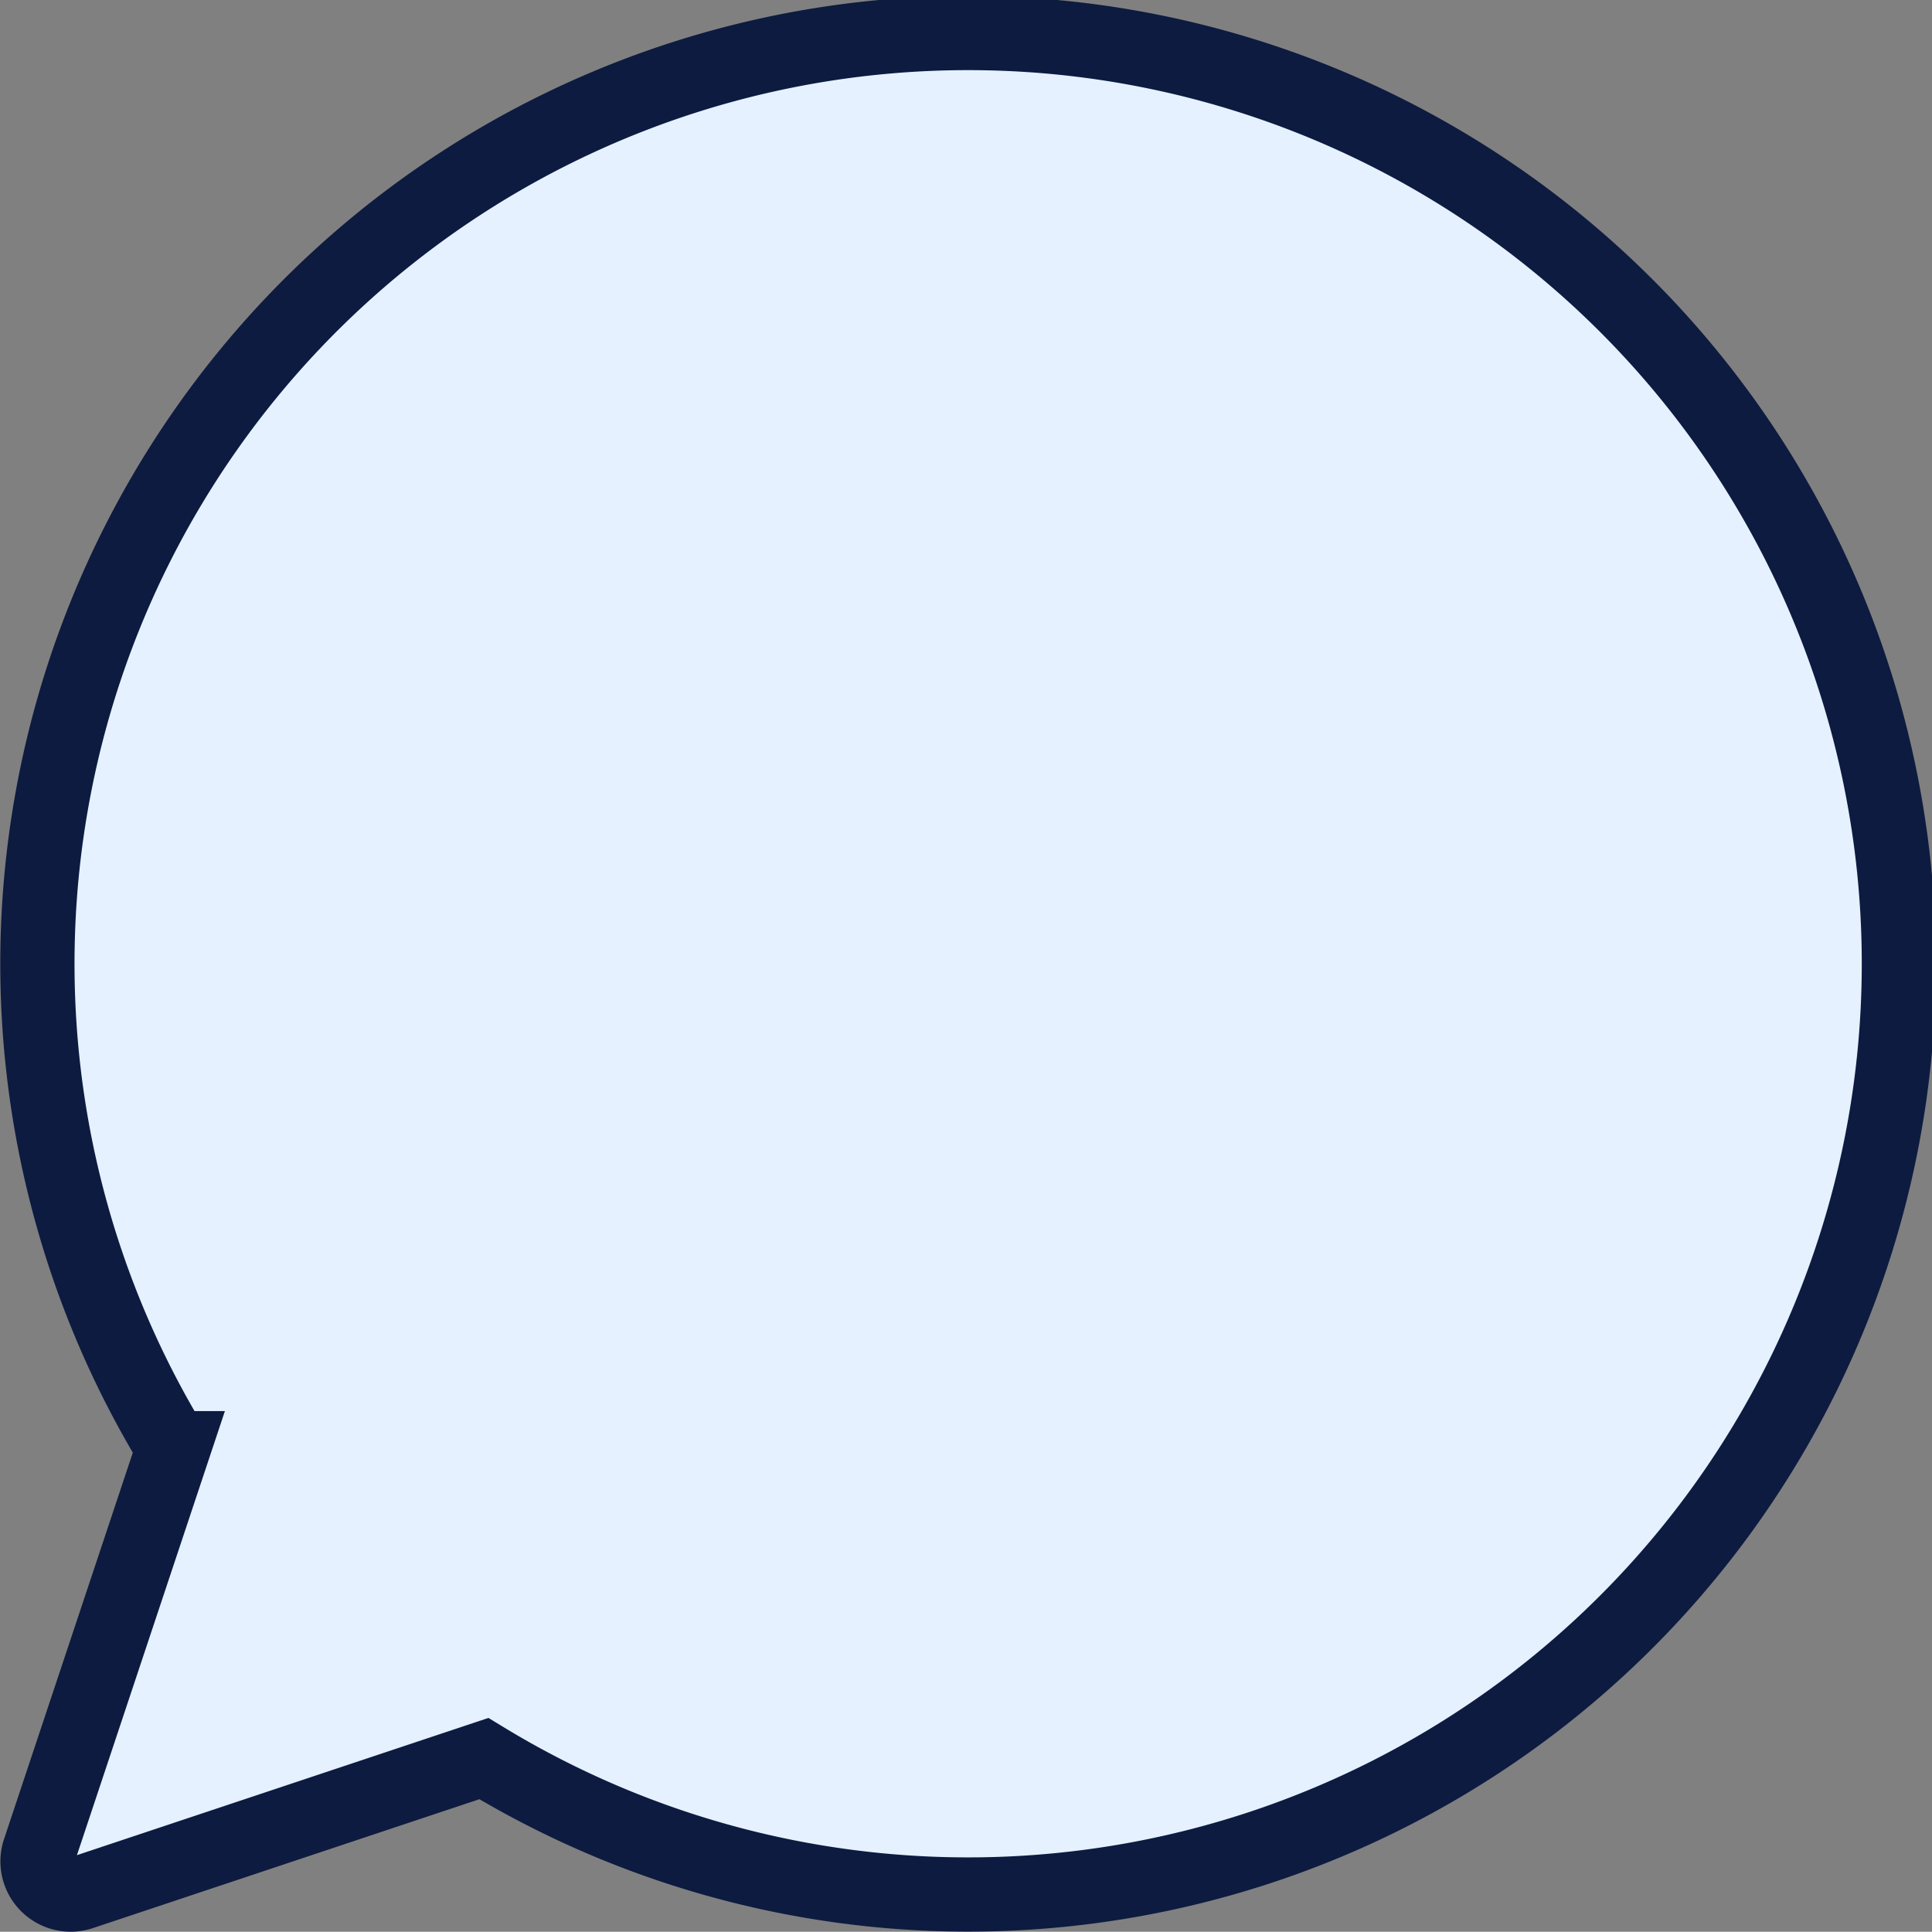
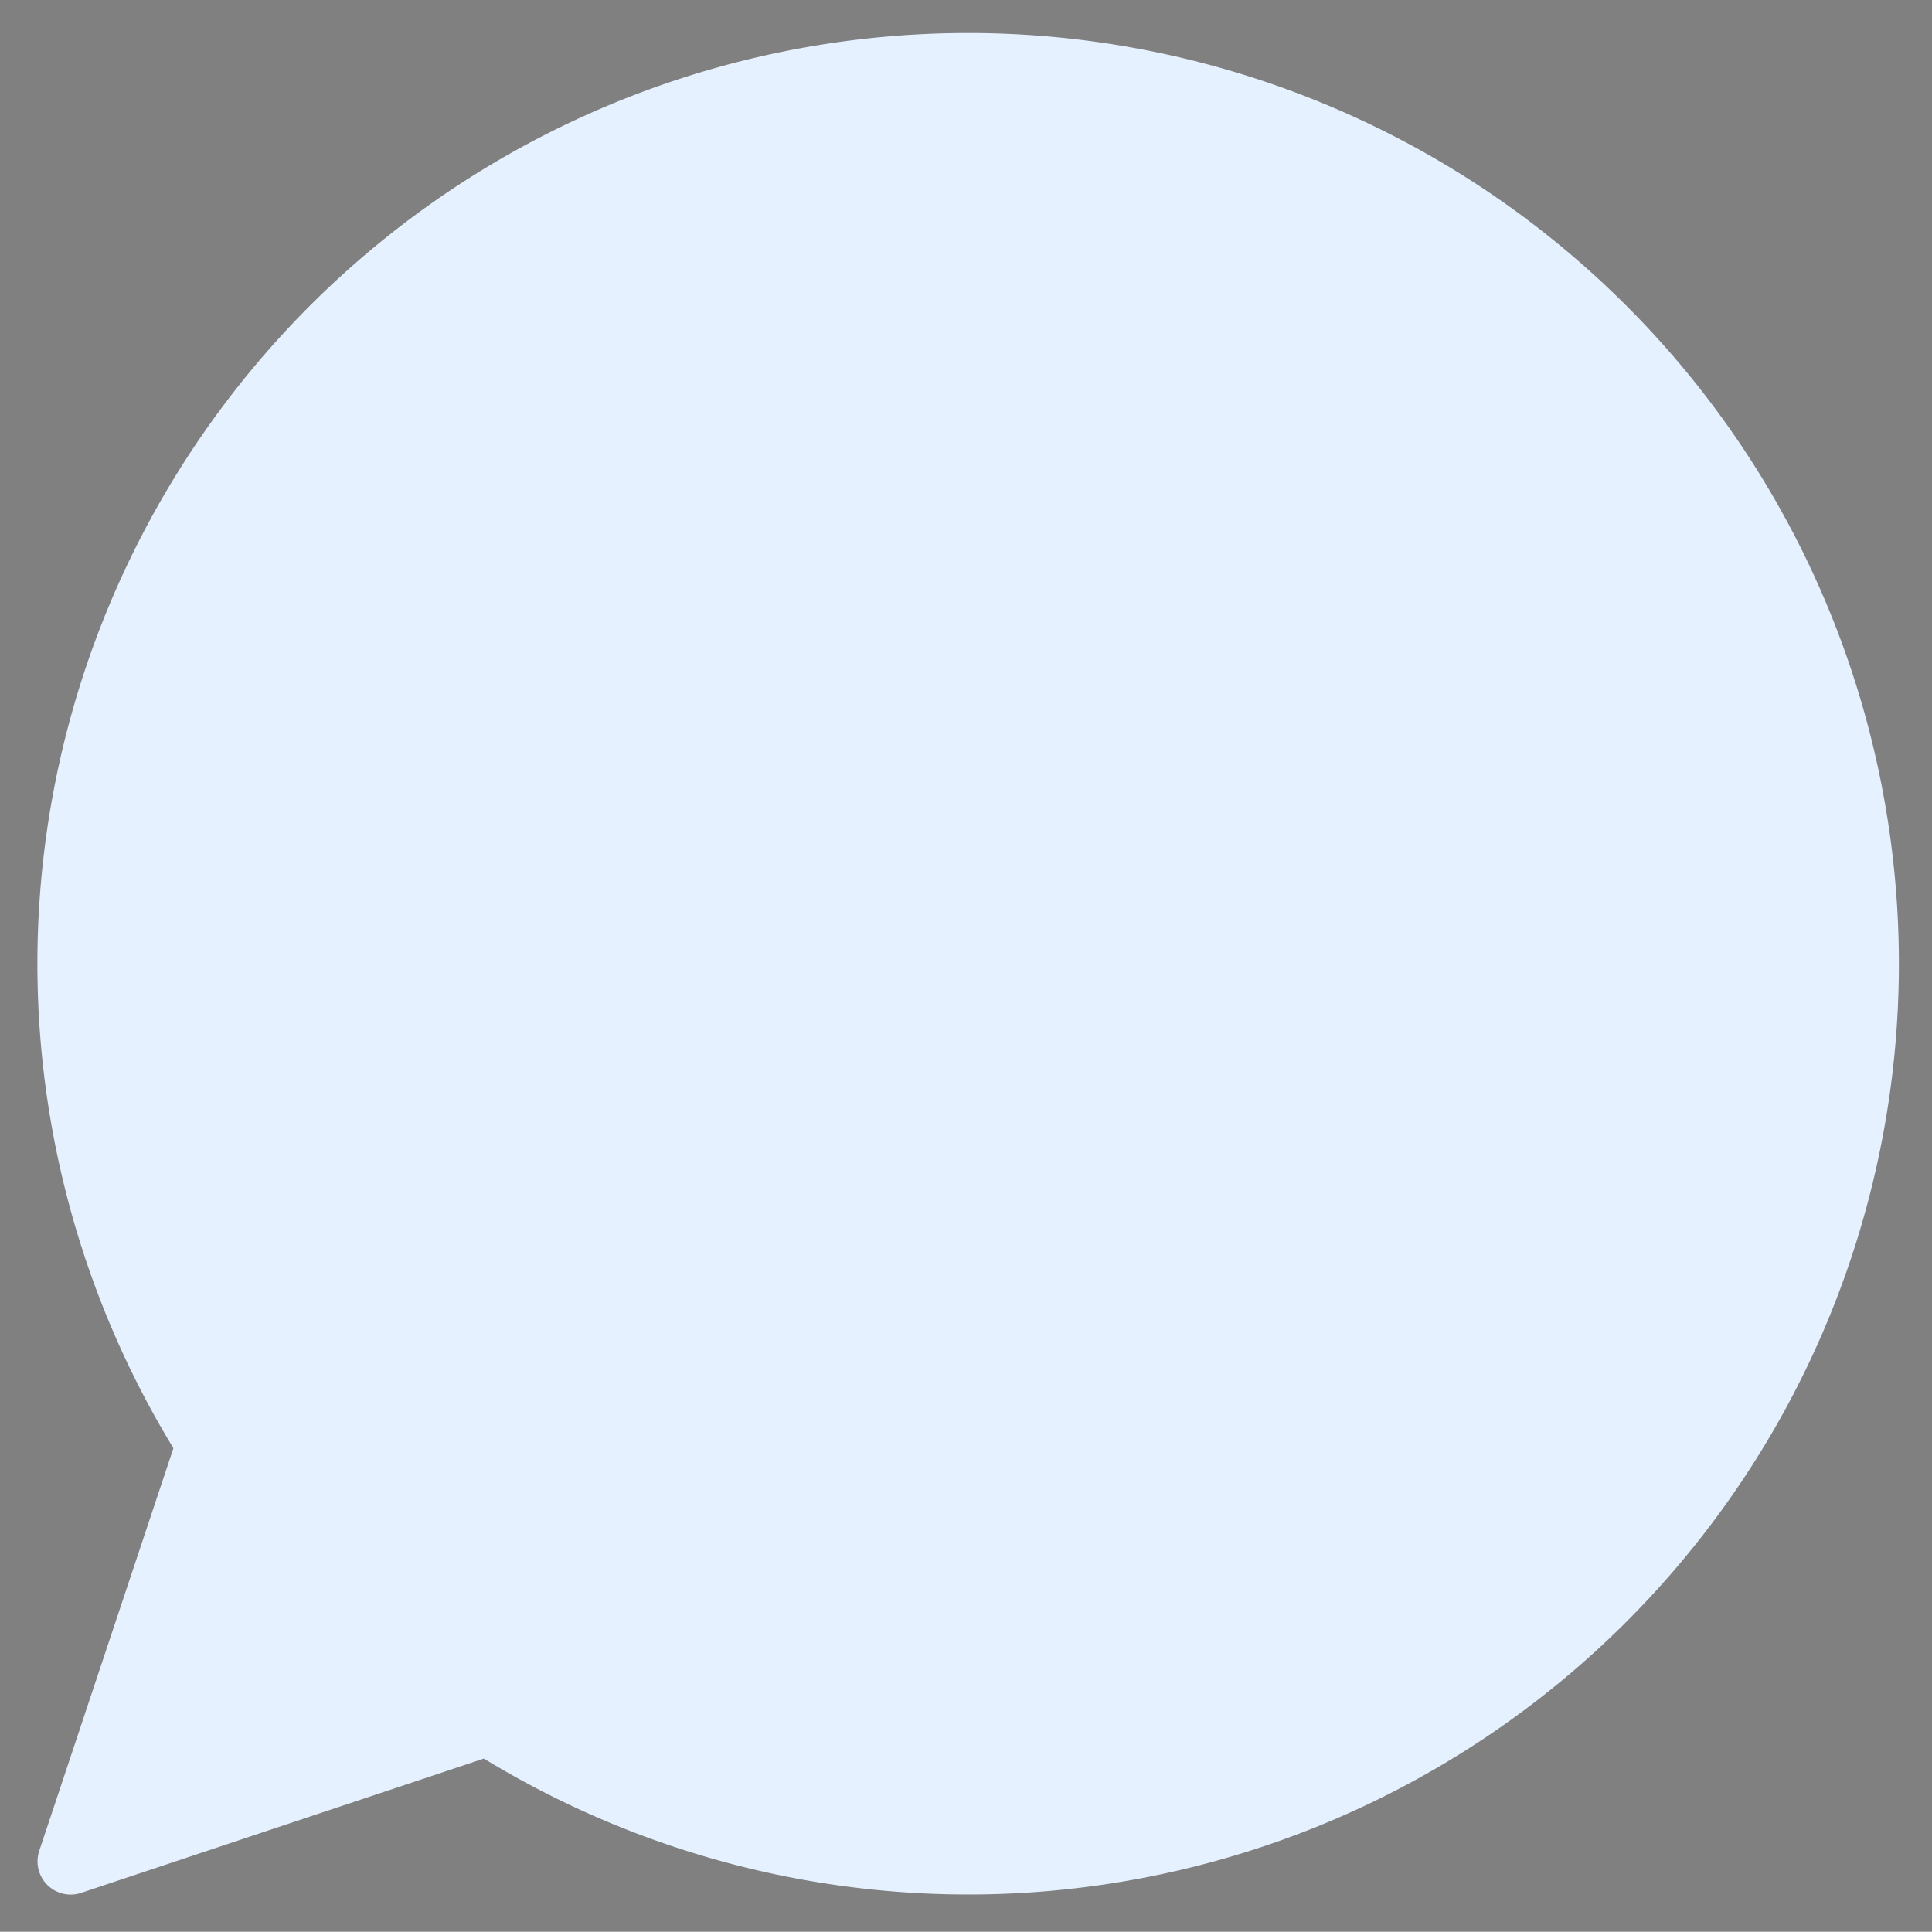
<svg xmlns="http://www.w3.org/2000/svg" width="65.056" height="65.047" viewBox="0 0 65.056 65.047">
  <rect x="0" y="0" width="65.056" height="65.047" fill="#808080" stroke="none" />
  <defs>
    <clipPath id="clip-path">
-       <path id="Icons_Chat_Bubble" data-name="Icons/Chat Bubble" d="M.06,61.075l4.518-13.56A31.341,31.341,0,1,1,15.032,57.967L1.474,62.488a1.132,1.132,0,0,1-.359.059A1.119,1.119,0,0,1,.06,61.075Z" fill="#e5f1ff" />
-     </clipPath>
+       </clipPath>
    <clipPath id="clip-path-2">
-       <path id="Icons_Chat_Bubble-2" data-name="Icons/Chat Bubble" d="M.06,61.075l4.518-13.56A31.341,31.341,0,1,1,15.032,57.967L1.474,62.488a1.132,1.132,0,0,1-.359.059A1.119,1.119,0,0,1,.06,61.075Z" fill="none" stroke="#0d1b40" stroke-width="2.5" />
-     </clipPath>
+       </clipPath>
  </defs>
  <g id="Group_405" data-name="Group 405" transform="translate(-830.194 -1862.696)">
    <g id="Icons_Chat_Bubble-3" data-name="Icons/Chat Bubble" transform="translate(831.455 1863.946)">
      <g id="Group_27" data-name="Group 27" transform="translate(0 0)">
        <path id="Icons_Chat_Bubble-4" data-name="Icons/Chat Bubble" d="M.06,61.075l4.518-13.56A31.341,31.341,0,1,1,15.032,57.967L1.474,62.488a1.132,1.132,0,0,1-.359.059A1.119,1.119,0,0,1,.06,61.075Z" fill="#e5f1ff" />
      </g>
    </g>
    <g id="Icons_Chat_Bubble-5" data-name="Icons/Chat Bubble" transform="translate(831.455 1863.946)">
      <g id="Group_27-2" data-name="Group 27" transform="translate(0 0)">
-         <path id="Icons_Chat_Bubble-6" data-name="Icons/Chat Bubble" d="M.06,61.075l4.518-13.56A31.341,31.341,0,1,1,15.032,57.967L1.474,62.488a1.132,1.132,0,0,1-.359.059A1.119,1.119,0,0,1,.06,61.075Z" fill="none" stroke="#0d1b40" stroke-width="2.5" />
-       </g>
+         </g>
    </g>
  </g>
</svg>